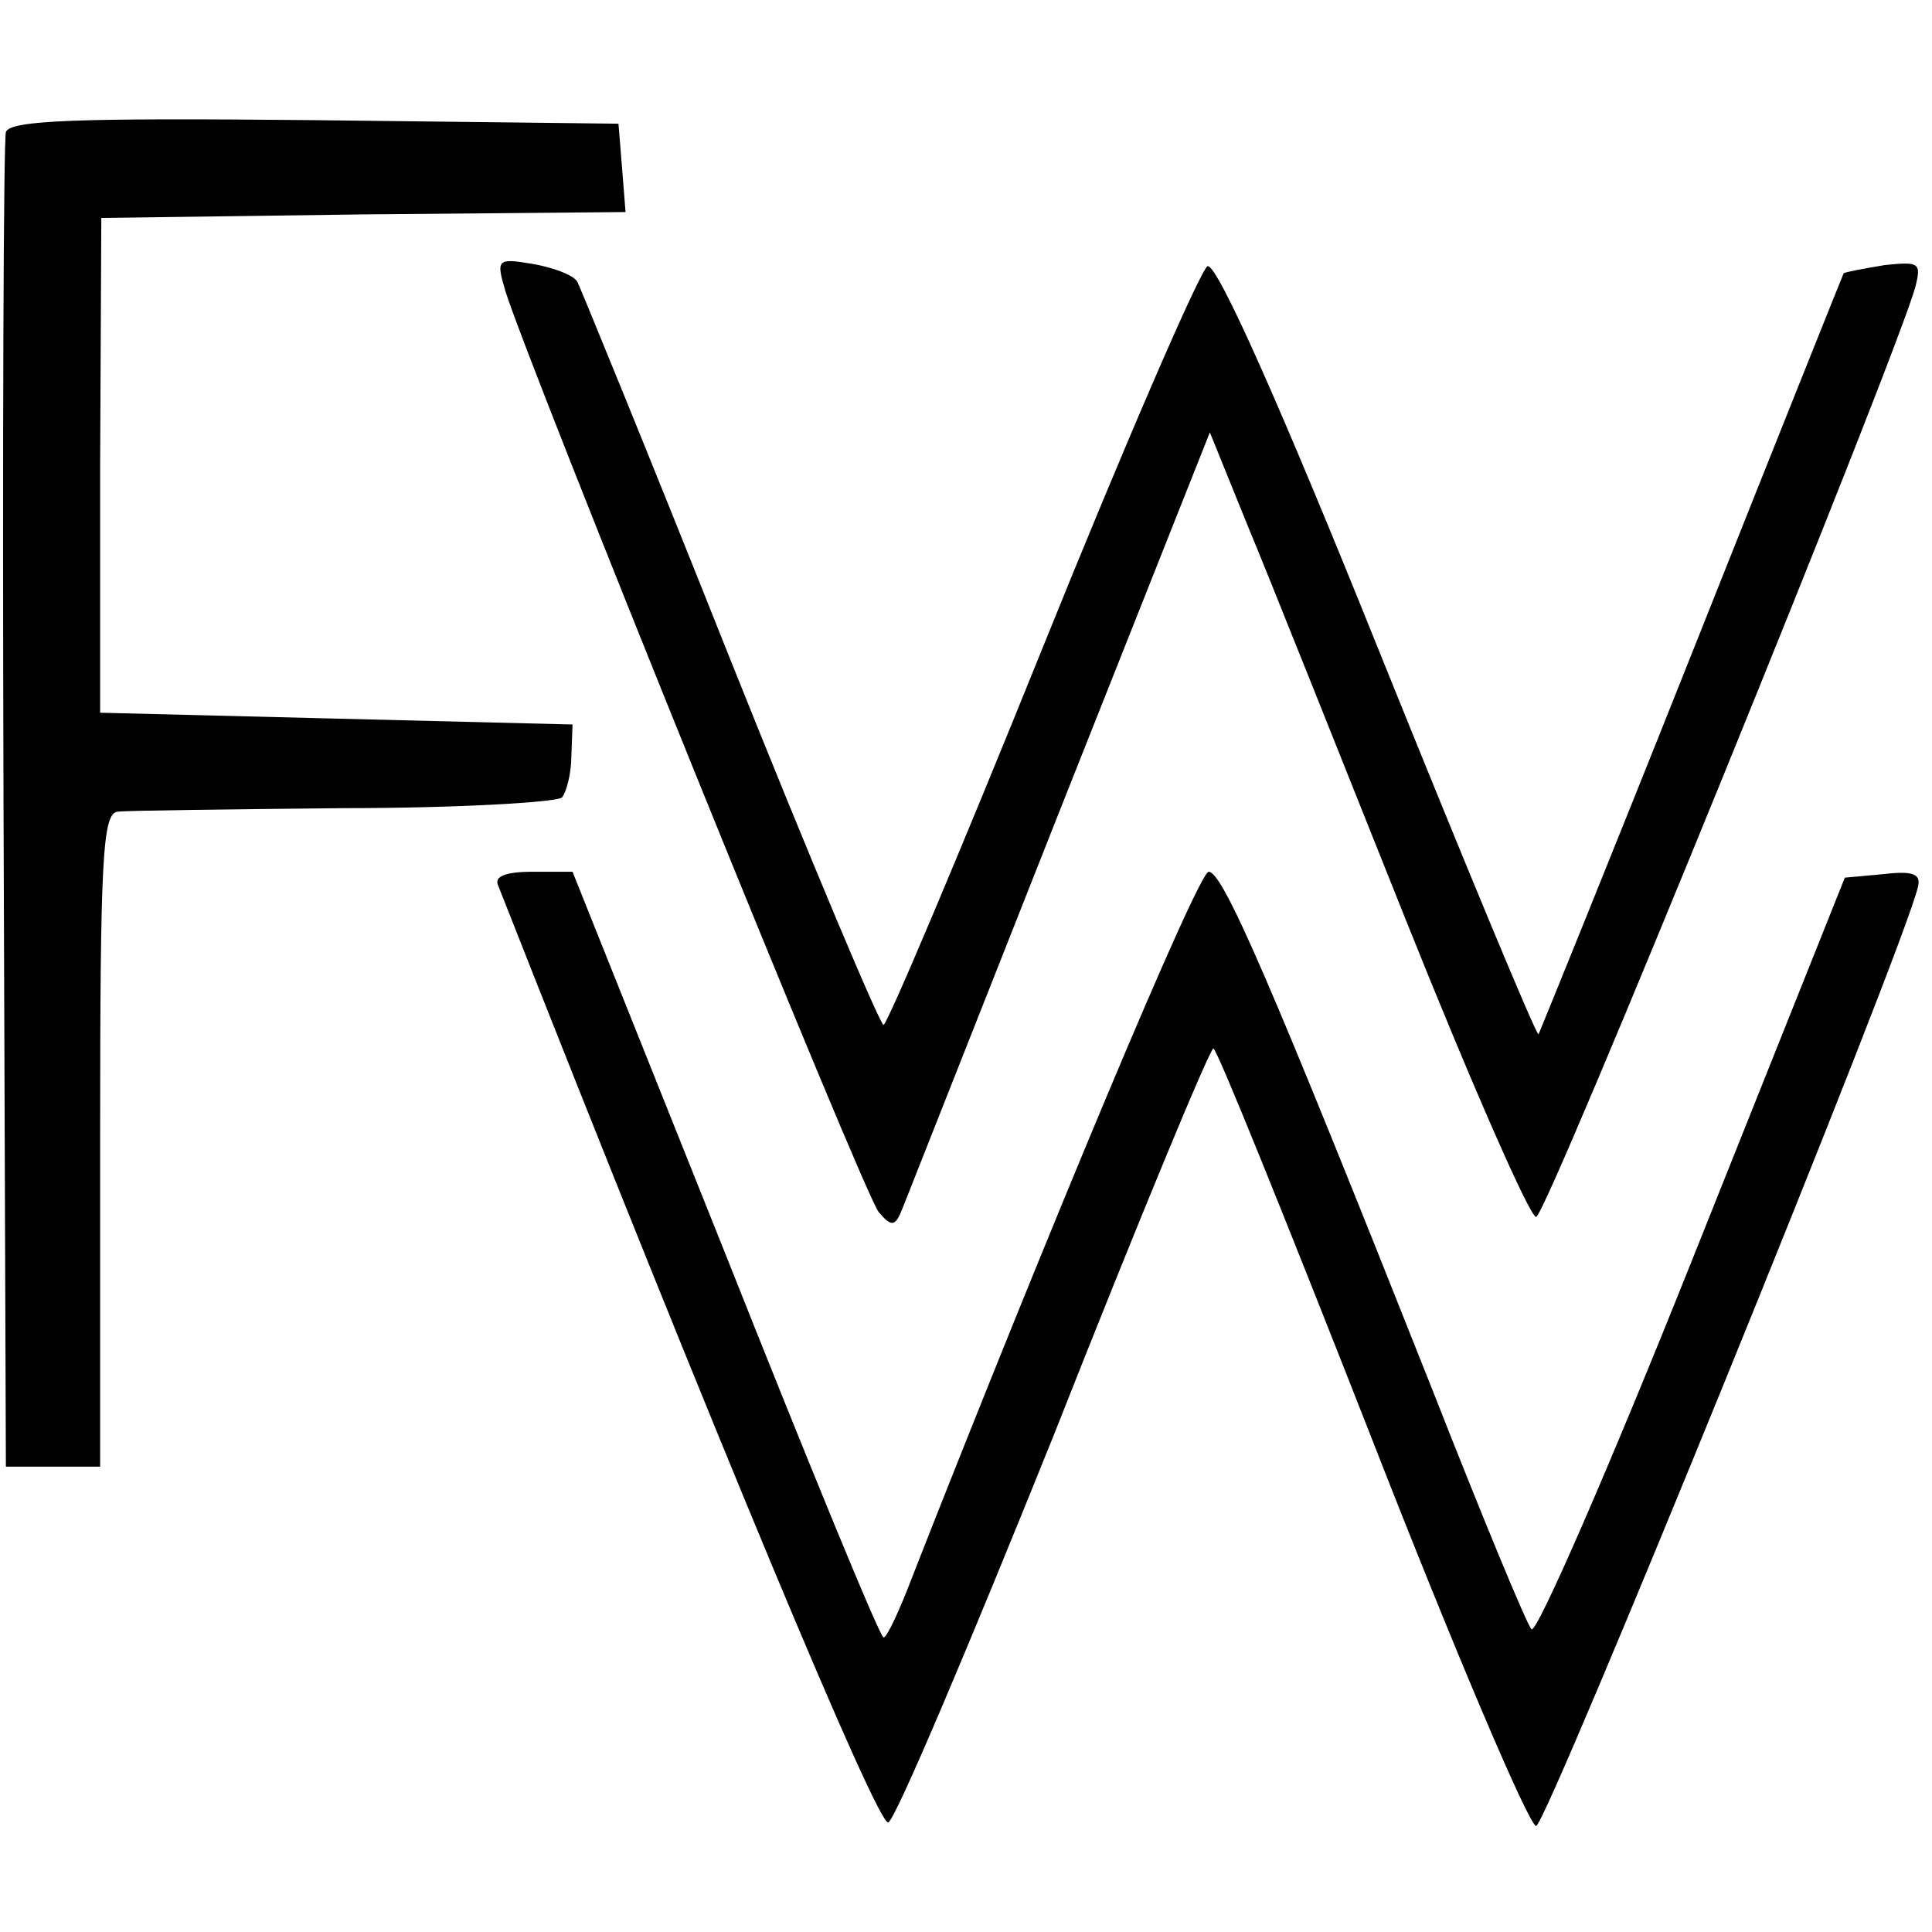
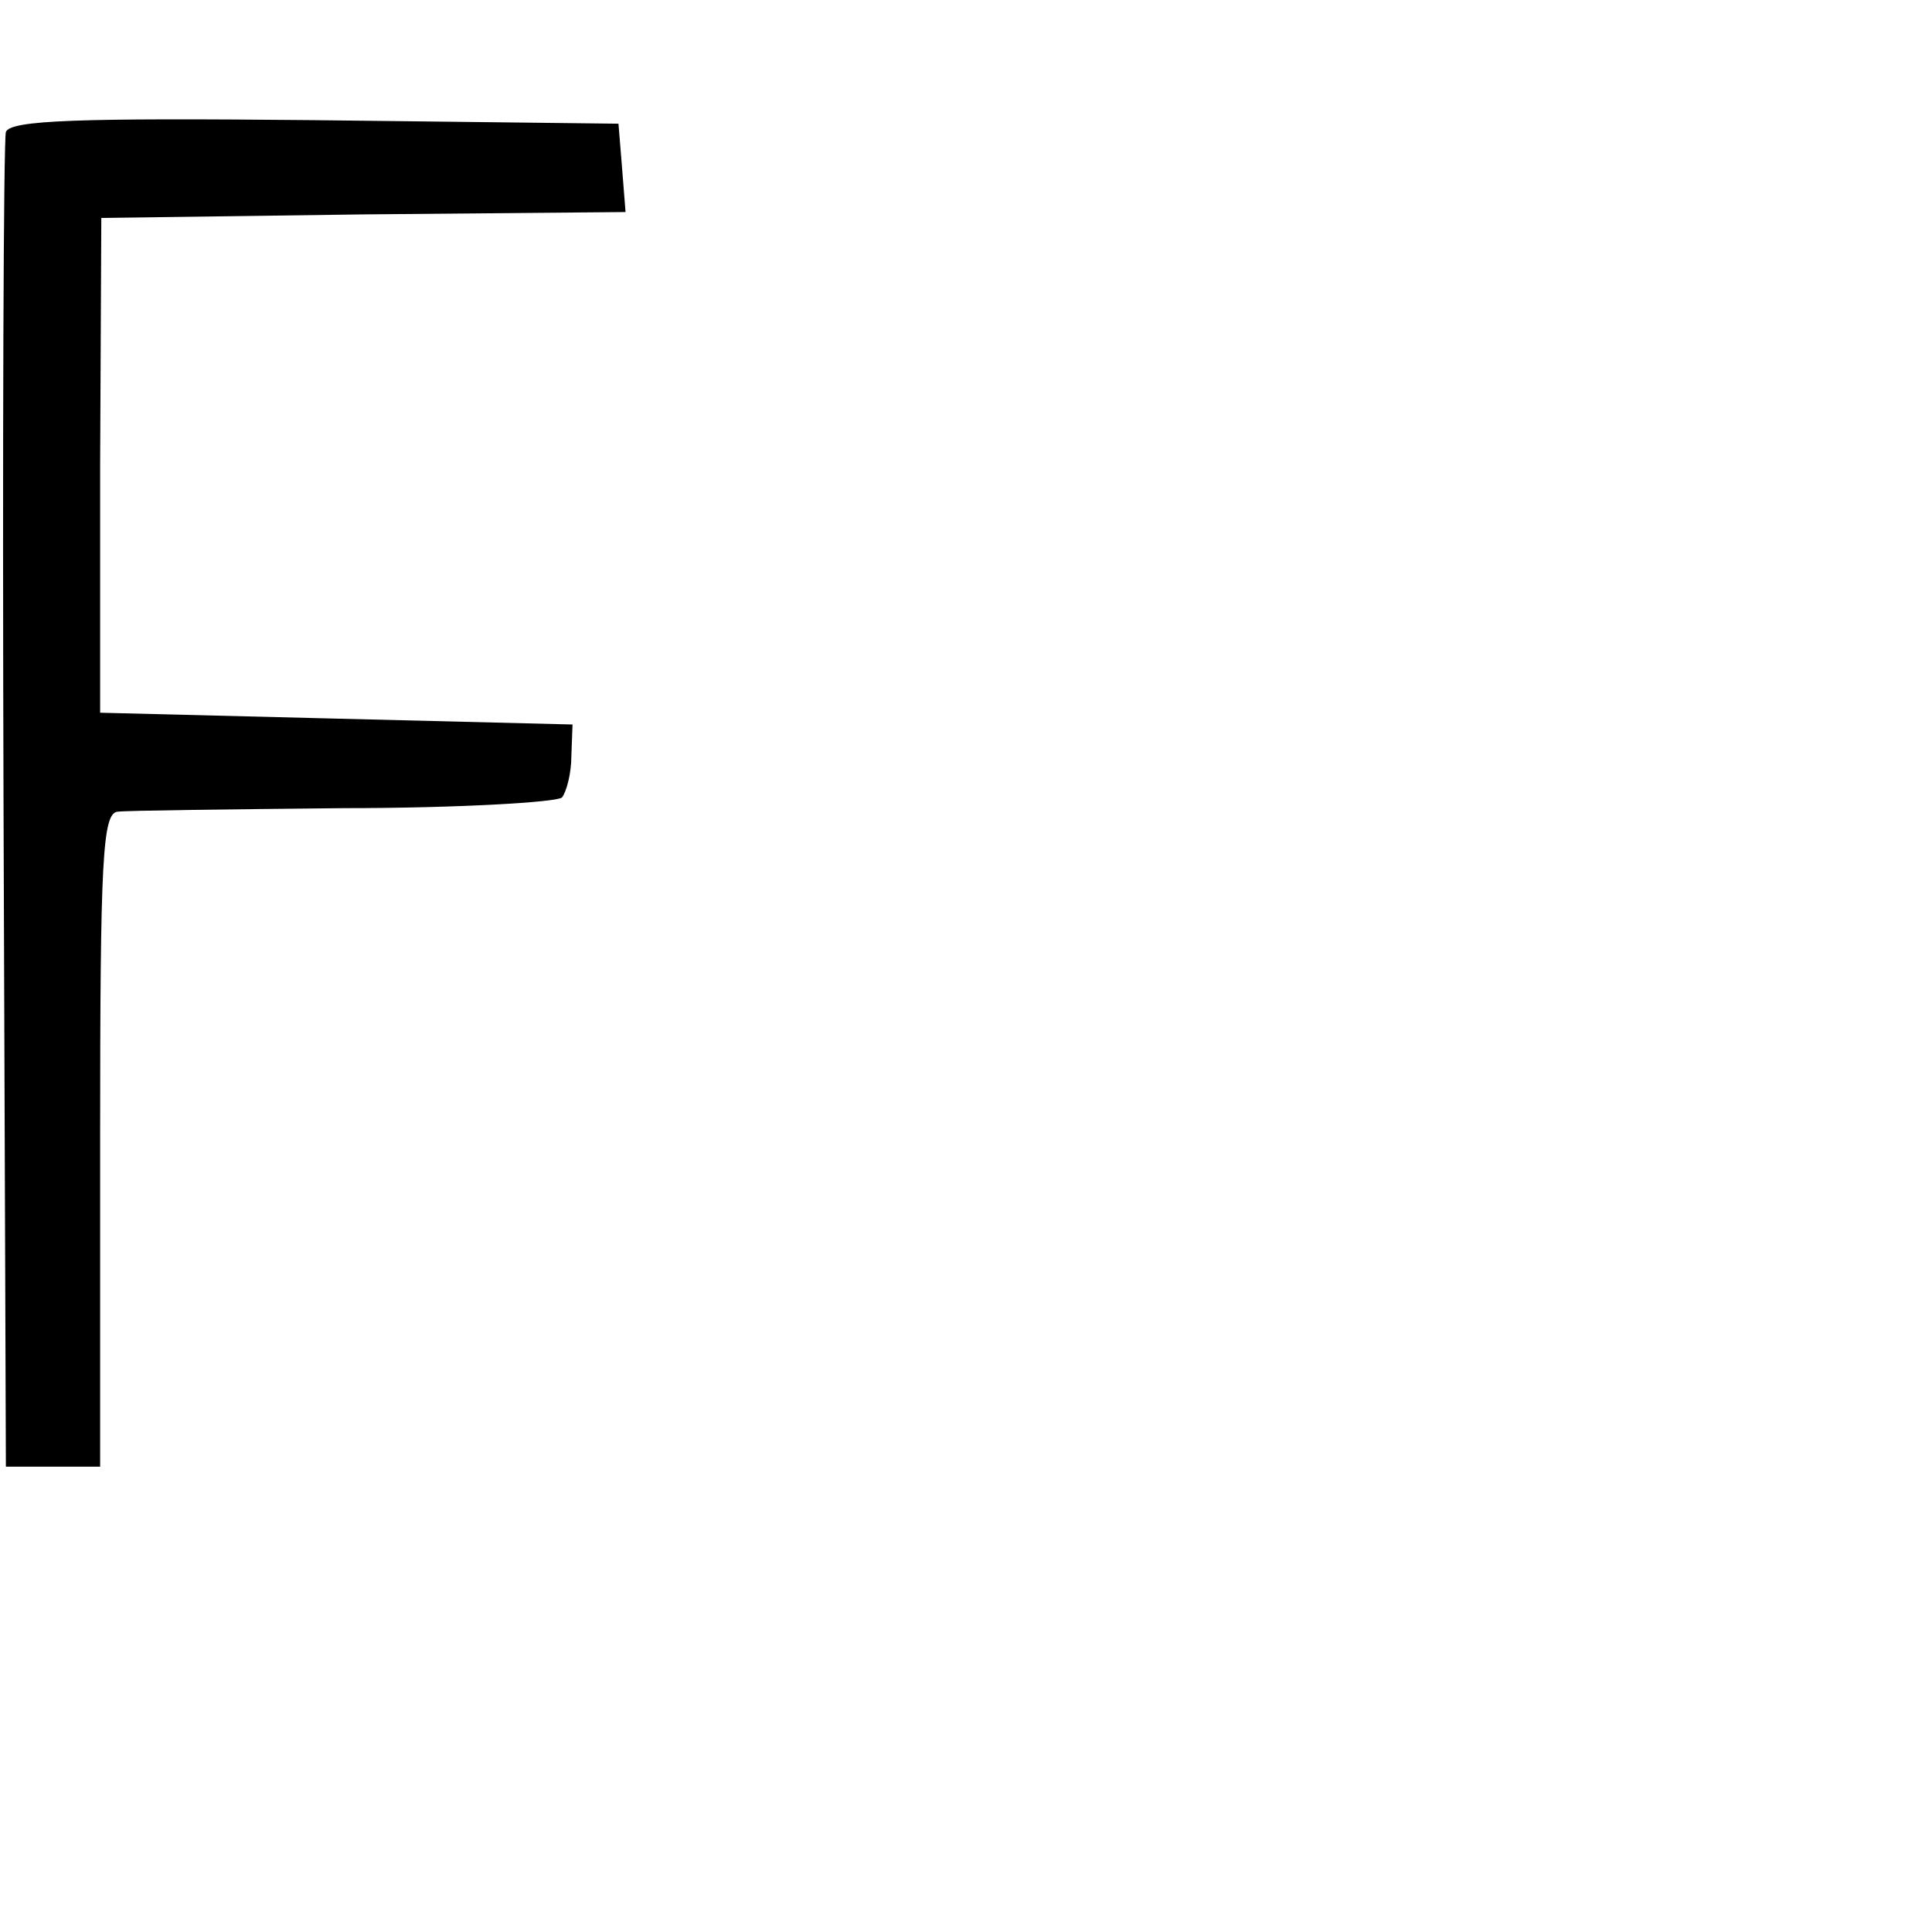
<svg xmlns="http://www.w3.org/2000/svg" version="1.0" width="164pt" height="164pt" viewBox="0 0 164 164" preserveAspectRatio="xMidYMid meet">
  <g transform="translate(0,164) scale(0.1,-0.1)" fill="#000000" stroke="none">
    <path d="M5 1528 c-2 -7 -3 -265 -2 -573 l2 -560 40 0 40 0 0 278 c0 239 2 277 15 278 8 1 94 2 192 3 97 0 180 5 185 9 4 5 8 21 8 35 l1 27 -201 5 -200 5 0 210 1 210 222 3 223 2 -3 38 -3 37 -258 3 c-201 2 -258 0 -262 -10z" />
-     <path d="M429 1393 c19 -62 305 -769 317 -782 11 -13 14 -12 20 3 4 10 64 162 134 339 l127 320 32 -79 c18 -43 78 -194 134 -334 56 -140 106 -254 111 -253 9 1 308 736 322 790 5 20 3 21 -26 18 -18 -3 -34 -6 -35 -7 -1 -2 -59 -147 -129 -323 -70 -176 -129 -321 -130 -323 -2 -1 -63 146 -136 327 -82 204 -137 328 -145 325 -6 -3 -69 -148 -140 -324 -71 -176 -132 -320 -135 -320 -3 0 -62 140 -130 310 -68 171 -127 315 -130 321 -4 6 -21 12 -38 15 -30 5 -31 4 -23 -23z" />
-     <path d="M423 888 c185 -470 322 -798 331 -795 6 2 69 151 141 330 71 180 132 327 135 327 3 0 63 -149 134 -330 71 -182 134 -330 140 -330 9 1 313 747 324 797 3 11 -4 14 -29 11 l-33 -3 -129 -323 c-71 -178 -133 -320 -137 -315 -4 4 -42 96 -84 203 -138 348 -178 440 -190 440 -9 0 -138 -309 -251 -597 -11 -29 -22 -53 -25 -53 -3 0 -63 146 -134 325 l-130 325 -34 0 c-23 0 -33 -4 -29 -12z" />
  </g>
</svg>